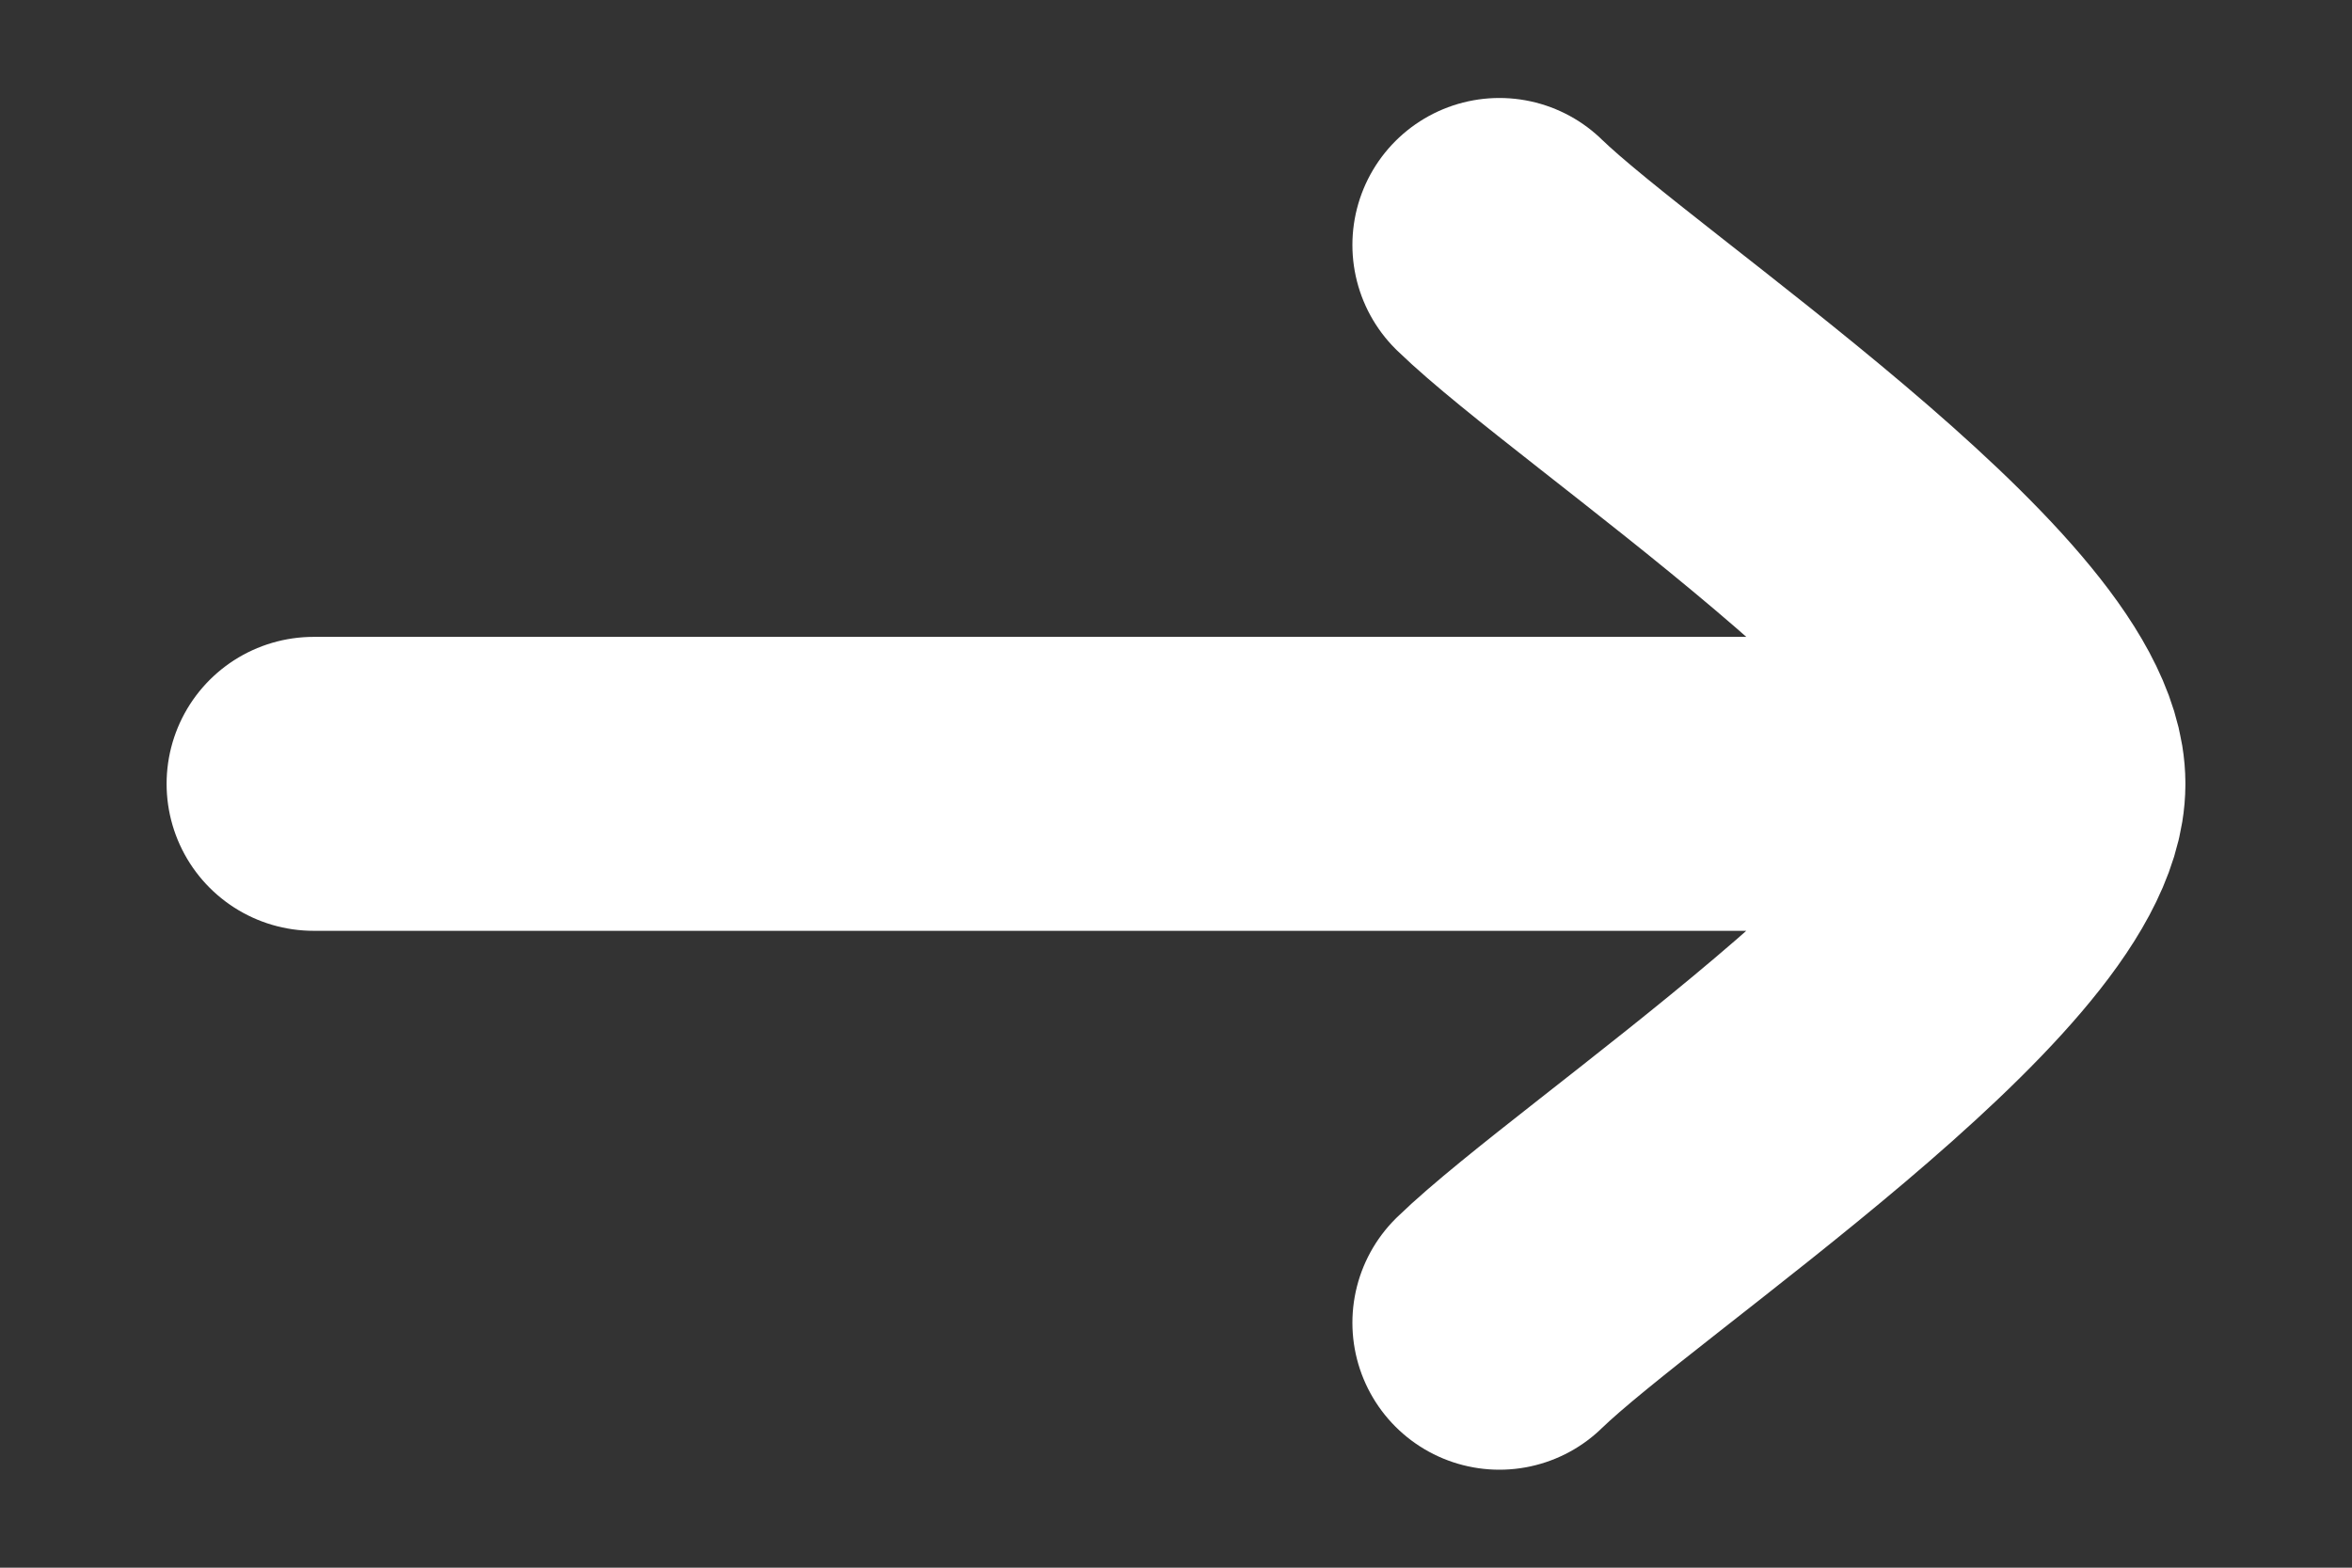
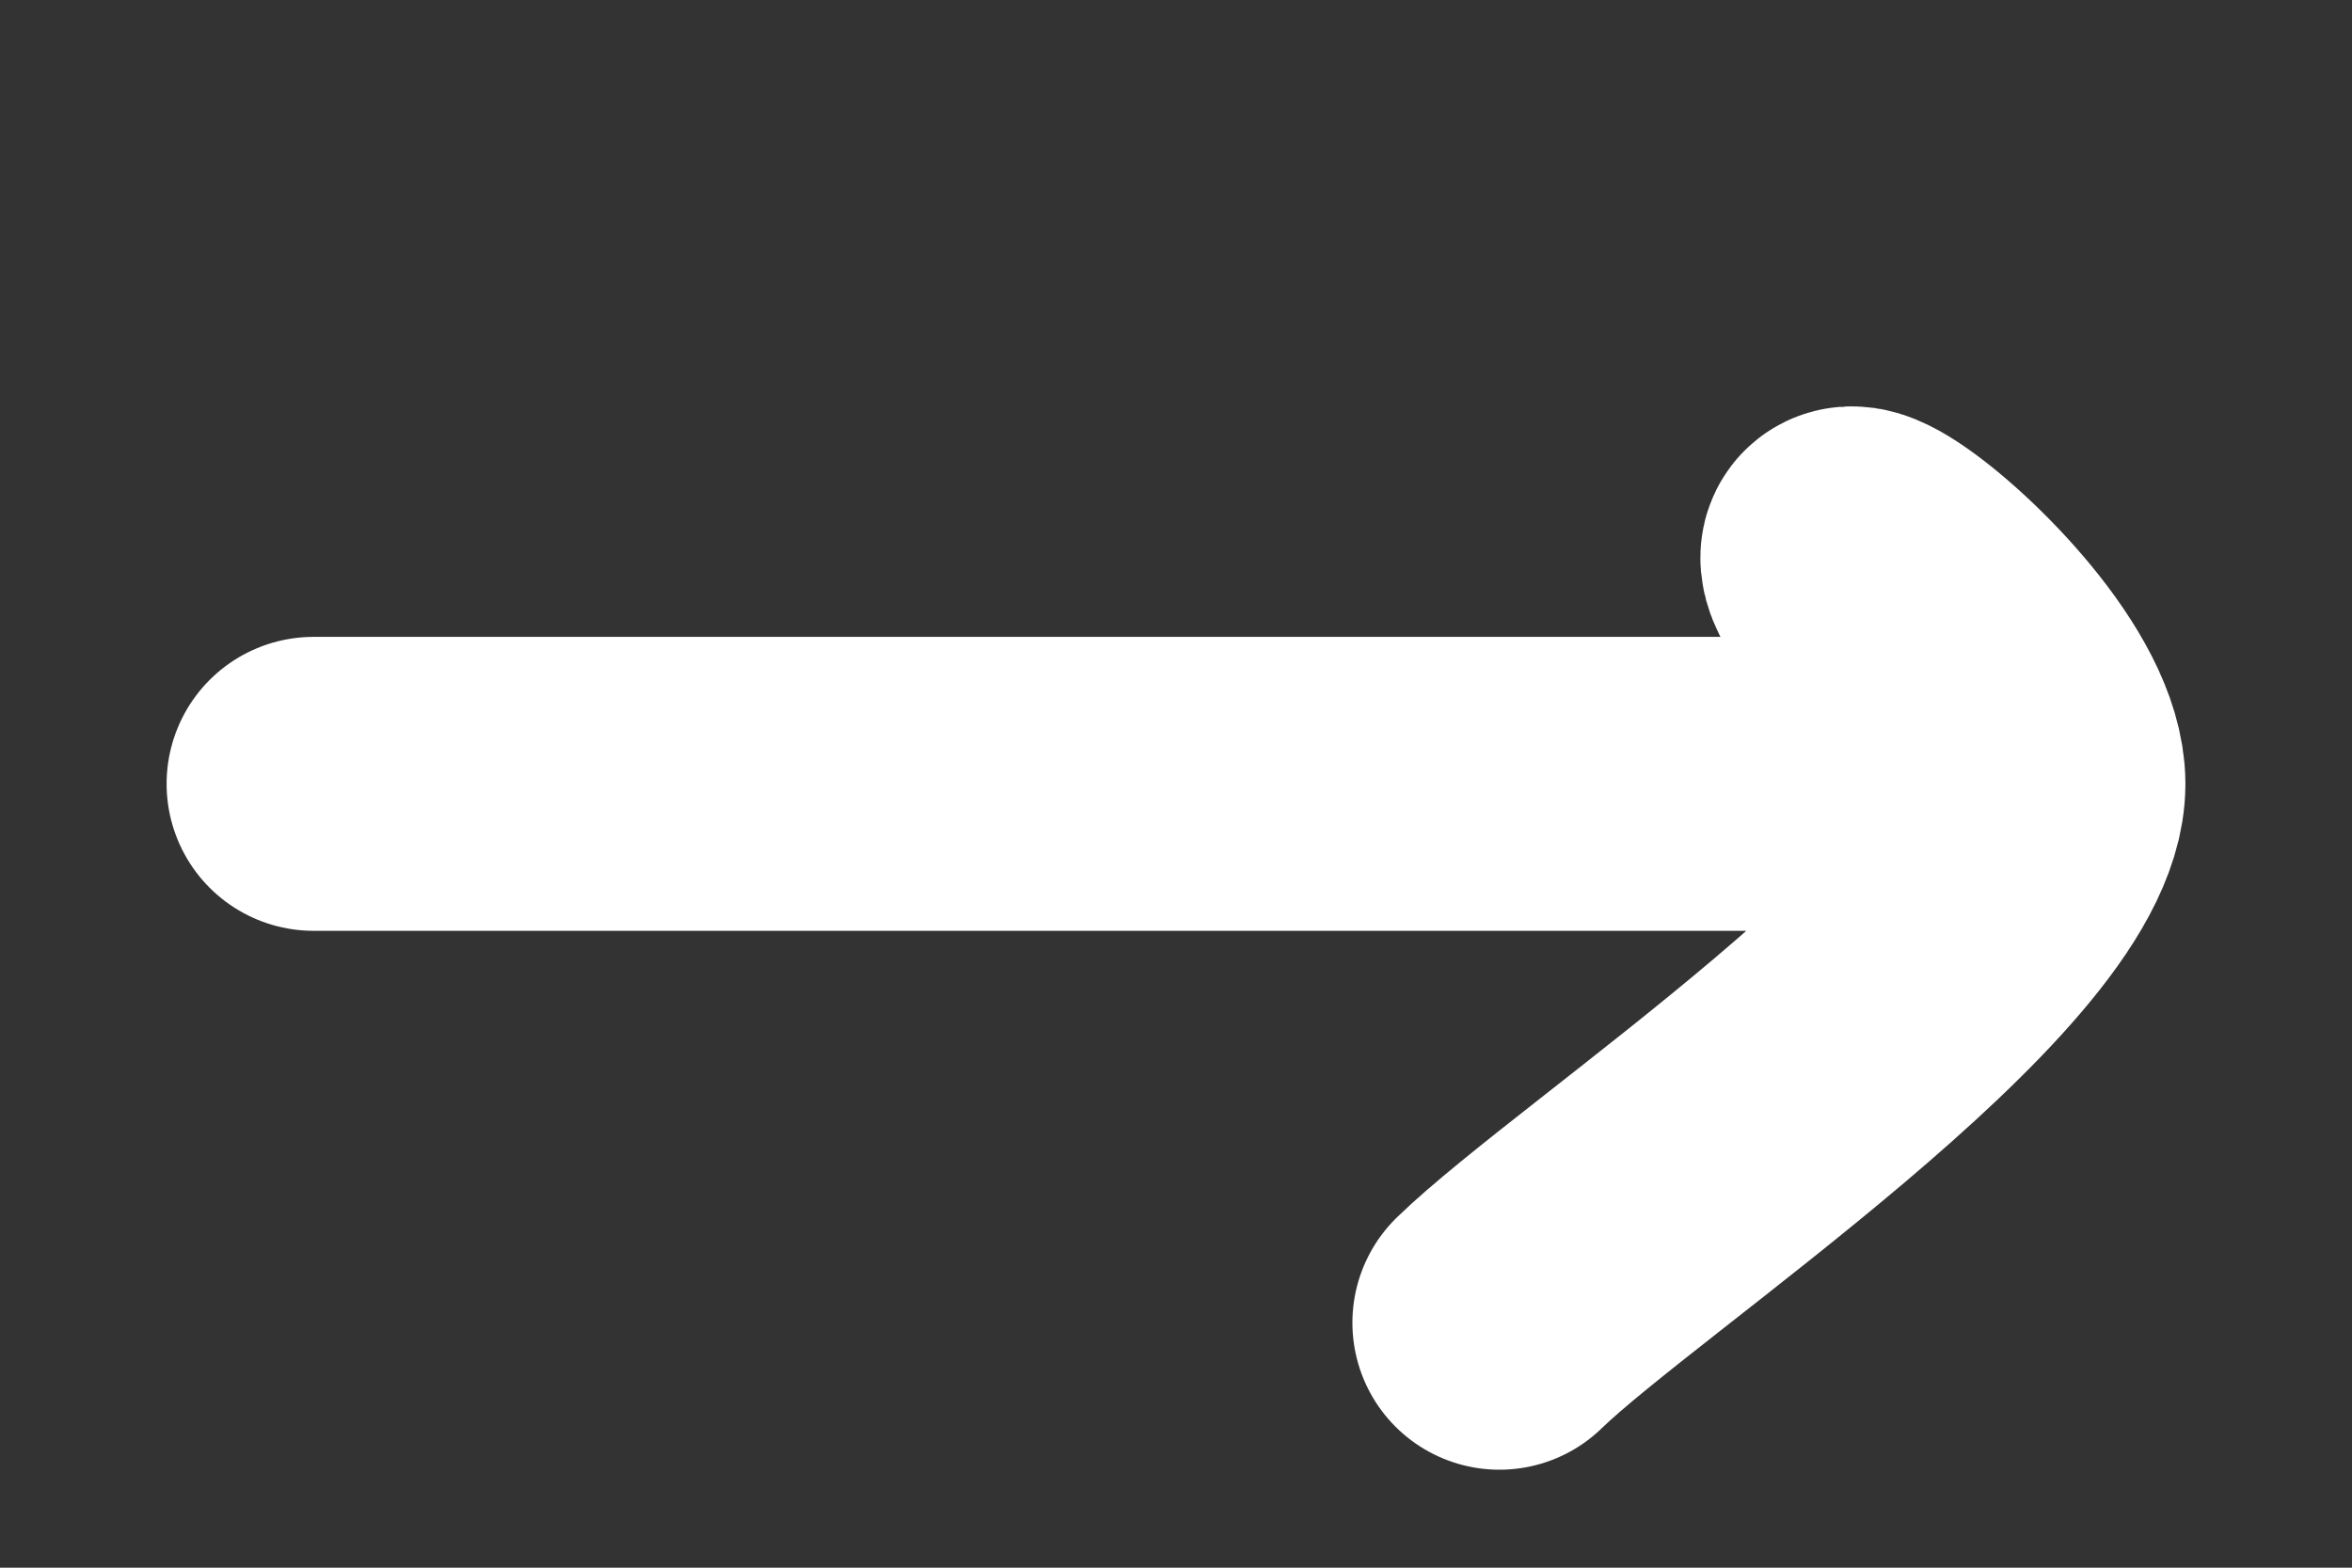
<svg xmlns="http://www.w3.org/2000/svg" width="12" height="8" viewBox="0 0 12 8" fill="none">
  <rect x="0" y="0" width="12" height="8" fill="#333333" stroke="none" />
-   <path d="M7.65 6.75C8.207 6.209 10.4 4.77 10.4 4M7.65 1.25C8.207 1.791 10.4 3.23 10.4 4M10.4 4L1.6 4" stroke="white" stroke-width="1.5" stroke-linecap="round" stroke-linejoin="round" />
+   <path d="M7.65 6.75C8.207 6.209 10.4 4.77 10.4 4C8.207 1.791 10.4 3.23 10.4 4M10.4 4L1.6 4" stroke="white" stroke-width="1.5" stroke-linecap="round" stroke-linejoin="round" />
</svg>